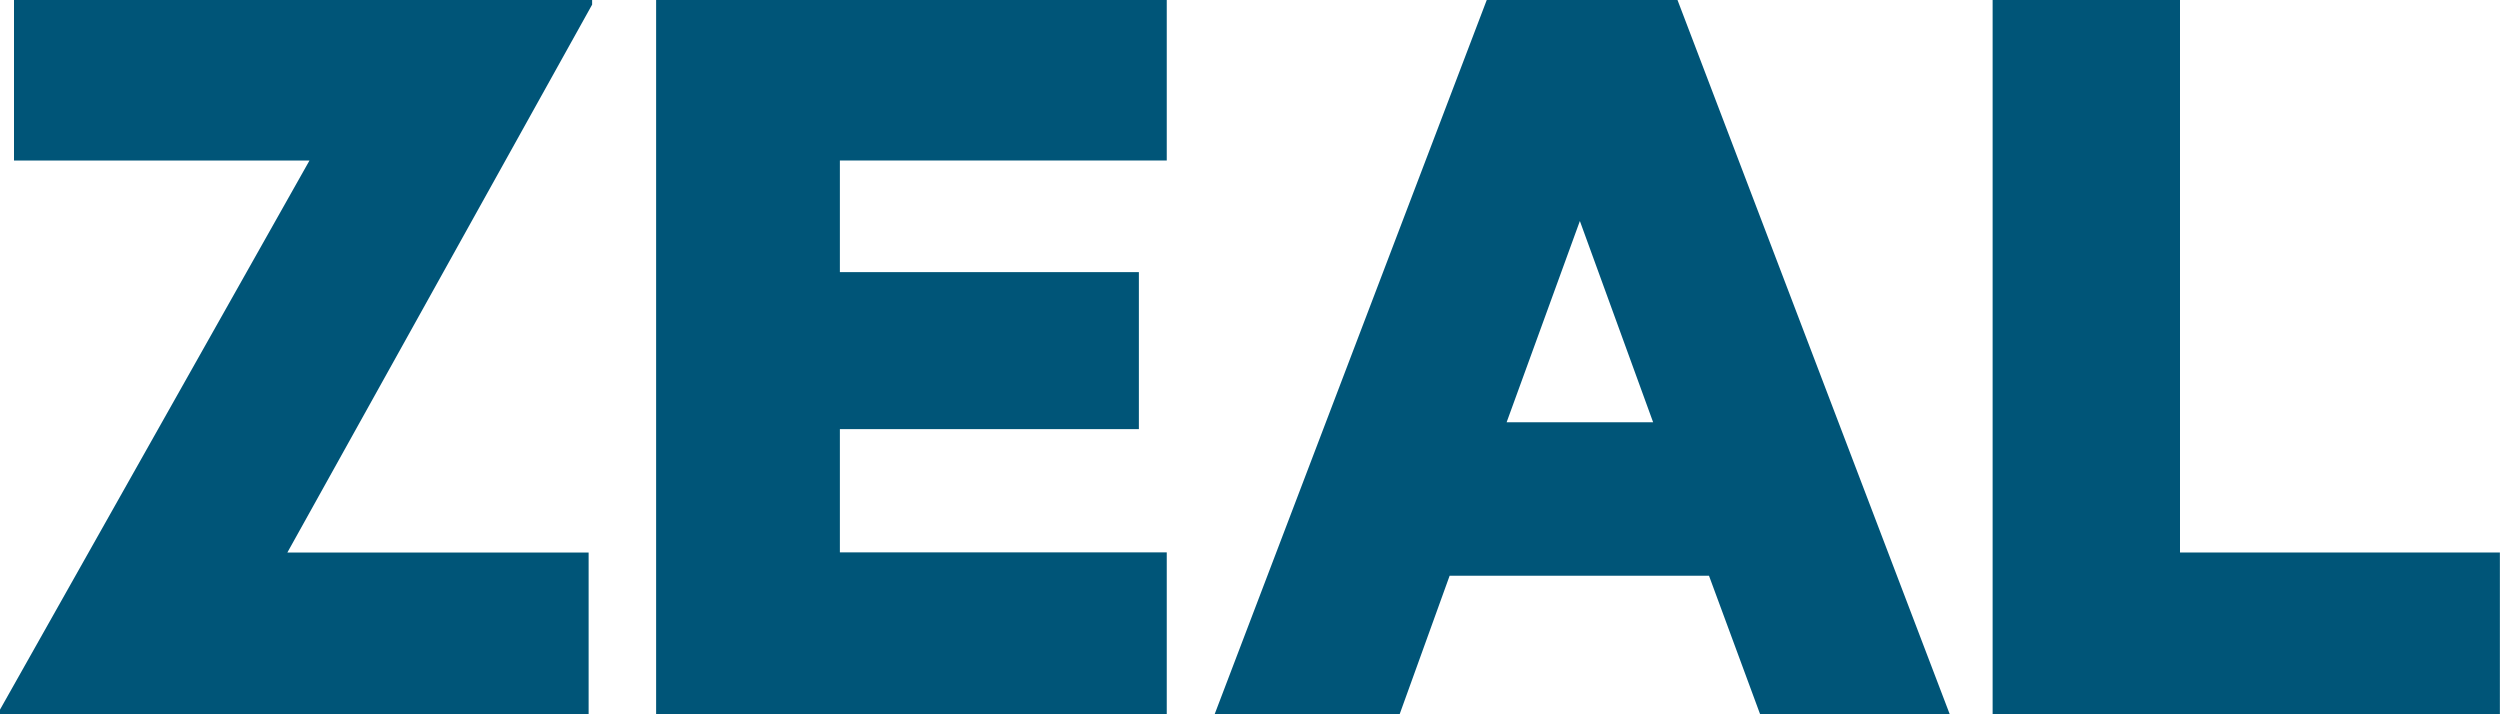
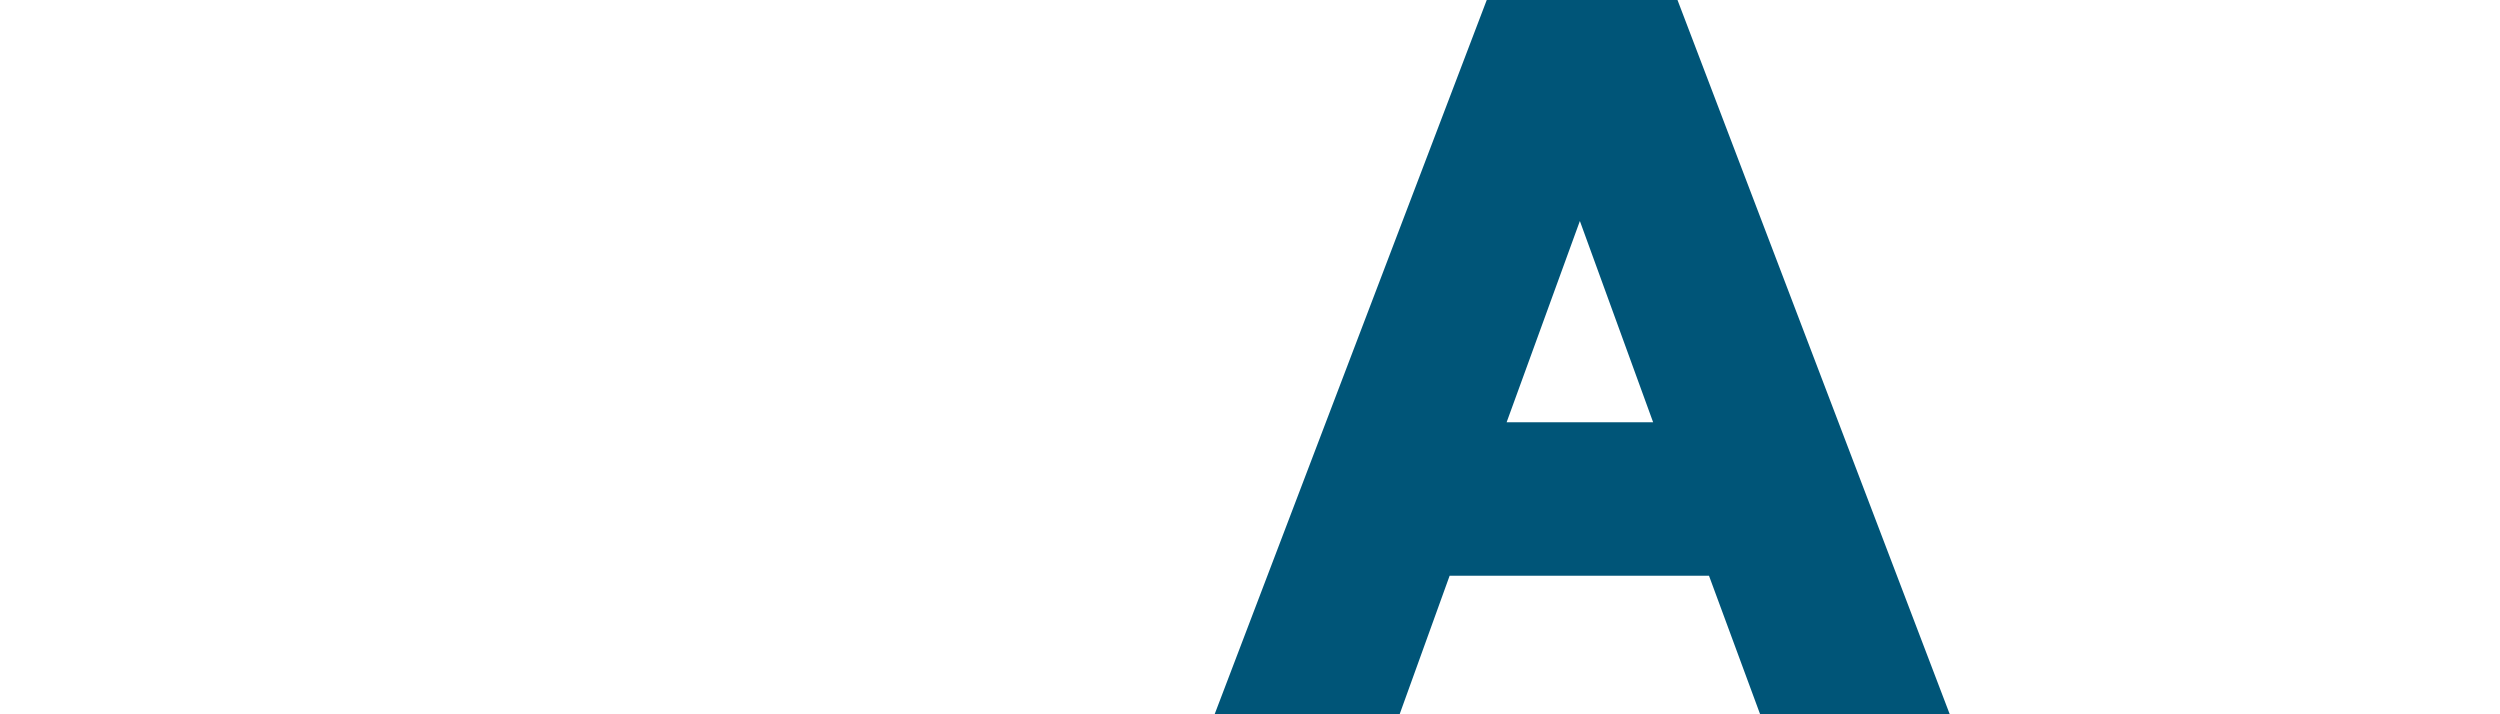
<svg xmlns="http://www.w3.org/2000/svg" id="a" viewBox="0 0 200 57.14">
  <defs>
    <style>.b{fill:#005578;}</style>
  </defs>
-   <path class="b" d="M47.09,57.14H0v-.37L24.76,12.84H1.12V0H47.37V.37L22.99,44.2h24.1v12.94Z" />
-   <path class="b" d="M93.34,0V12.84h-26.15v8.93h23.92v12.56h-23.92v9.86h26.15v12.94H52.49V0h40.86Z" />
  <path class="b" d="M134.2,0l21.78,57.14h-15.17l-4.09-11.08h-20.75l-4,11.08h-14.8L118.94,0h15.26Zm-13.68,33.78h11.73l-5.86-16.1-5.86,16.1Z" />
-   <path class="b" d="M159.42,0h14.98V44.2h25.59v12.94h-40.58V0Z" />
</svg>